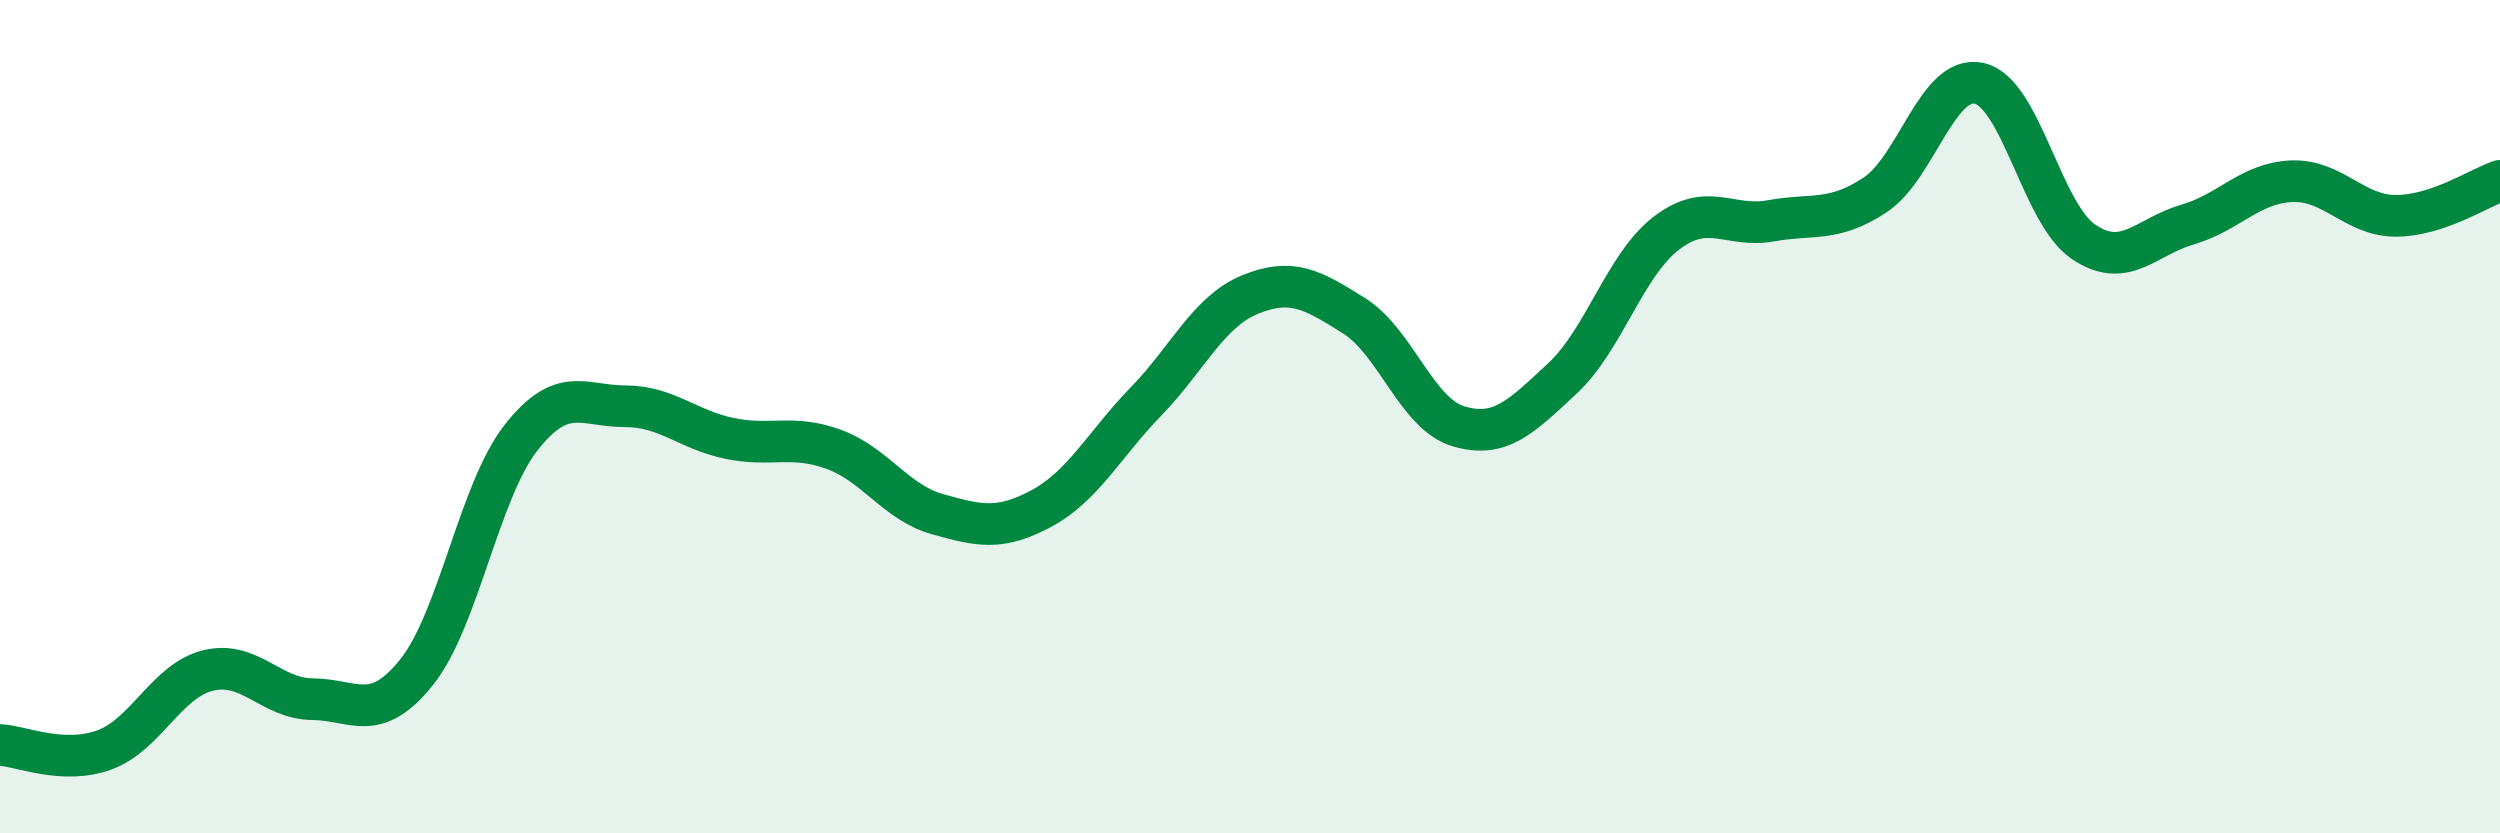
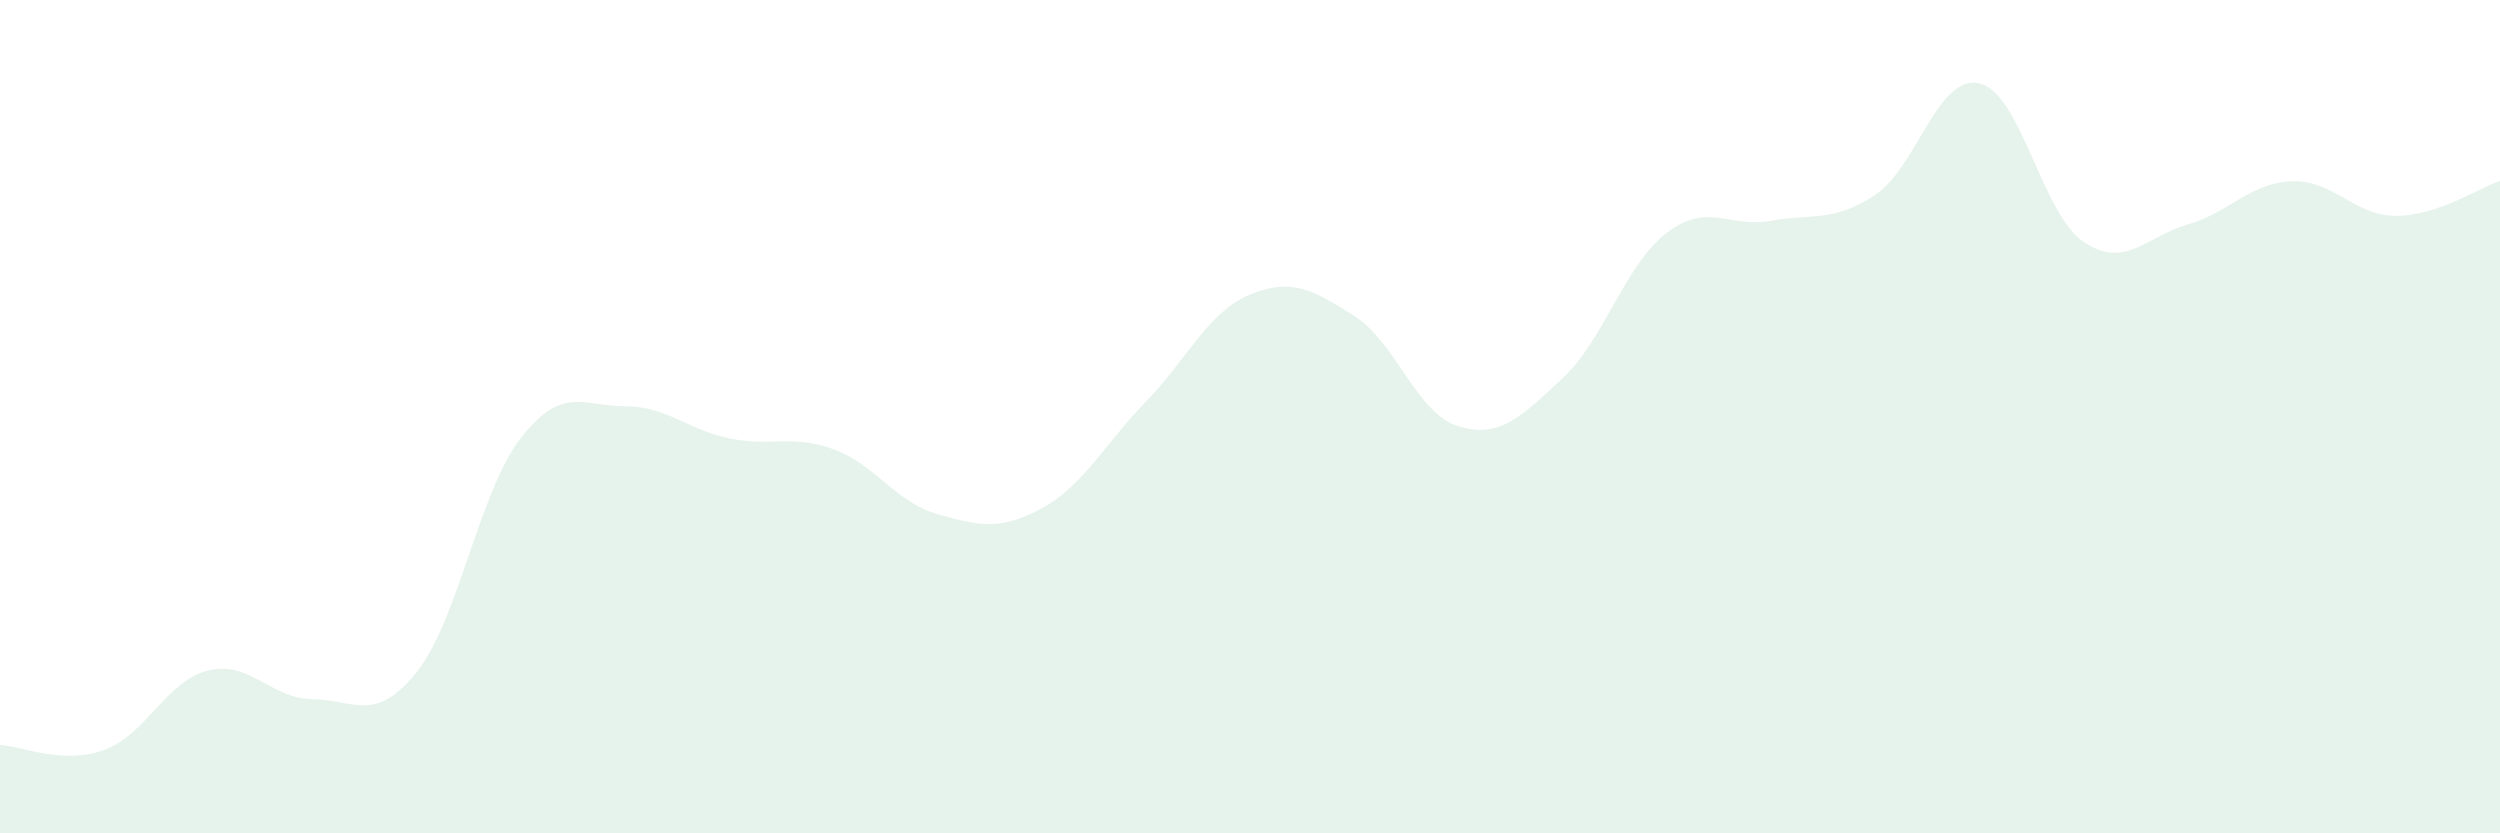
<svg xmlns="http://www.w3.org/2000/svg" width="60" height="20" viewBox="0 0 60 20">
  <path d="M 0,17.88 C 0.5,17.9 1.5,18.36 2.5,18 C 3.5,17.64 4,16.33 5,16.09 C 6,15.85 6.5,16.77 7.5,16.78 C 8.5,16.79 9,17.38 10,16.13 C 11,14.88 11.5,11.79 12.5,10.51 C 13.5,9.23 14,9.75 15,9.75 C 16,9.75 16.5,10.31 17.5,10.52 C 18.5,10.73 19,10.42 20,10.78 C 21,11.14 21.5,12.06 22.5,12.34 C 23.5,12.62 24,12.74 25,12.2 C 26,11.66 26.5,10.67 27.5,9.64 C 28.5,8.61 29,7.48 30,7.07 C 31,6.66 31.5,6.95 32.5,7.58 C 33.5,8.21 34,9.93 35,10.23 C 36,10.53 36.5,10.01 37.5,9.08 C 38.5,8.15 39,6.35 40,5.59 C 41,4.83 41.5,5.48 42.5,5.3 C 43.5,5.12 44,5.34 45,4.68 C 46,4.02 46.5,1.78 47.5,2 C 48.5,2.22 49,5.12 50,5.8 C 51,6.48 51.5,5.68 52.5,5.39 C 53.5,5.1 54,4.39 55,4.35 C 56,4.31 56.5,5.18 57.5,5.18 C 58.5,5.18 59.5,4.51 60,4.34L60 20L0 20Z" fill="#008740" opacity="0.1" stroke-linecap="round" stroke-linejoin="round" />
-   <path d="M 0,17.88 C 0.5,17.9 1.5,18.36 2.5,18 C 3.5,17.64 4,16.33 5,16.09 C 6,15.85 6.5,16.77 7.5,16.78 C 8.5,16.79 9,17.38 10,16.13 C 11,14.88 11.5,11.79 12.5,10.51 C 13.5,9.23 14,9.75 15,9.75 C 16,9.75 16.5,10.31 17.5,10.52 C 18.5,10.73 19,10.42 20,10.78 C 21,11.14 21.5,12.06 22.5,12.34 C 23.5,12.62 24,12.74 25,12.2 C 26,11.66 26.5,10.67 27.5,9.64 C 28.5,8.61 29,7.48 30,7.07 C 31,6.66 31.5,6.95 32.5,7.58 C 33.5,8.21 34,9.93 35,10.23 C 36,10.53 36.5,10.01 37.5,9.08 C 38.5,8.15 39,6.35 40,5.59 C 41,4.83 41.5,5.48 42.5,5.3 C 43.5,5.12 44,5.34 45,4.68 C 46,4.02 46.5,1.78 47.5,2 C 48.5,2.22 49,5.12 50,5.8 C 51,6.48 51.5,5.68 52.5,5.39 C 53.5,5.1 54,4.39 55,4.35 C 56,4.31 56.5,5.18 57.5,5.18 C 58.5,5.18 59.5,4.51 60,4.34" stroke="#008740" stroke-width="1" fill="none" stroke-linecap="round" stroke-linejoin="round" />
</svg>